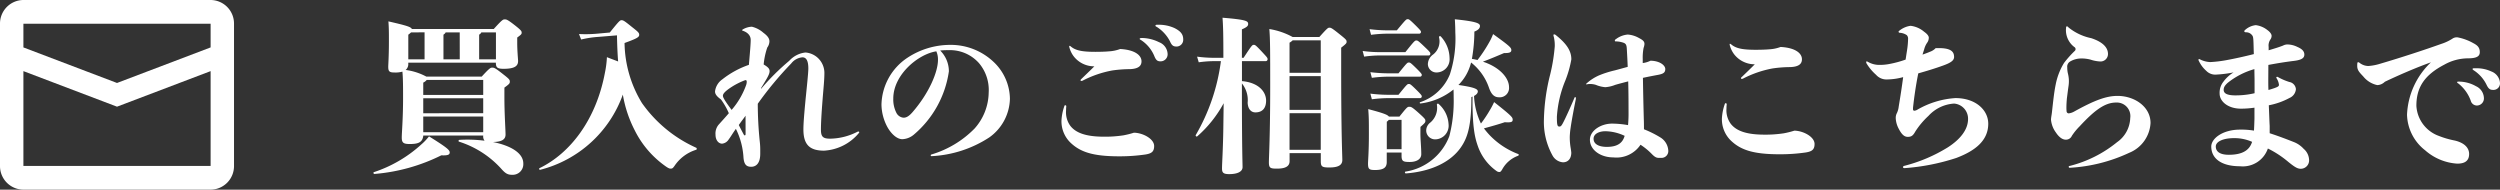
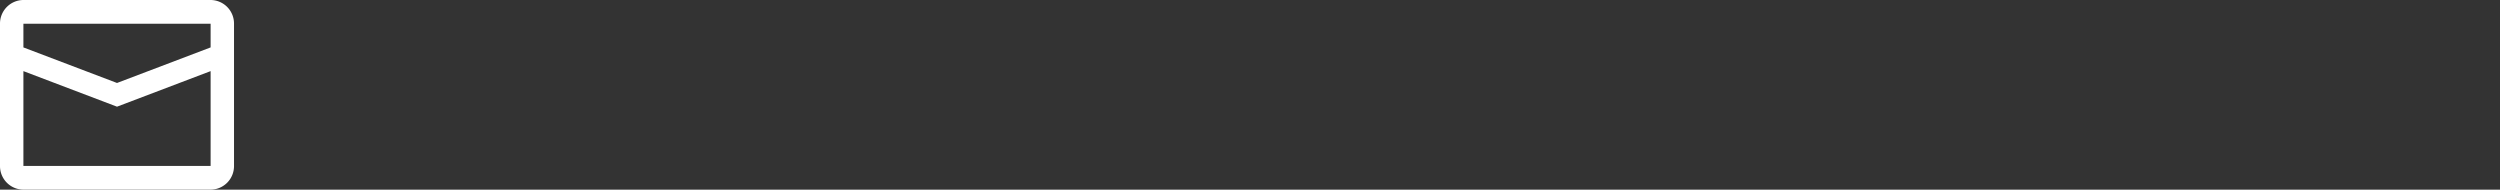
<svg xmlns="http://www.w3.org/2000/svg" width="290" height="22" viewBox="0 0 290 22">
  <rect x="0" y="0" width="290" height="22" fill="#333333" stroke="none" />
  <g transform="translate(-180 84.858)">
-     <path d="M6.783-2.389a6.292,6.292,0,0,1-.877.926A15.255,15.255,0,0,1,.4,1.761c-.114.039-.057.212.057.212A21.221,21.221,0,0,0,8.213-.189c.762.039.972-.077.972-.328C9.185-.787,8.956-1.038,6.783-2.389Zm8.747-5.655c.591-.425.629-.5.629-.695,0-.212-.076-.309-.743-.83-.953-.753-1.067-.791-1.3-.791-.191,0-.3.039-1.22,1.042H6.478a6.92,6.92,0,0,0-2.4-.772.907.907,0,0,0,.3-.772v-.077H14.54c0,.54.133.714.9.714,1.353,0,1.677-.367,1.677-.907,0-.193-.1-1.119-.1-2.142v-.579c.476-.347.515-.405.515-.56,0-.174-.038-.27-.8-.869-.819-.637-.953-.676-1.162-.676-.191,0-.286.019-1.277,1.119H4.8c-.114-.251-.629-.405-2.725-.888.057.772.057,1.312.057,2.355,0,1.679-.076,2.663-.076,2.9,0,.56.133.676.743.676a2.957,2.957,0,0,0,.9-.1c.076.811.076,1.834.076,3.088,0,2.335-.152,4.034-.152,4.555,0,.618.21.753.934.753,1.048,0,1.486-.232,1.563-.984h6.956a.8.8,0,0,0,.152.6,15.743,15.743,0,0,0-2.9-.1c-.114,0-.172.174-.057.212A11.151,11.151,0,0,1,15.15,1.355c.476.54.743.714,1.258.714A1.232,1.232,0,0,0,17.722.757c0-1.2-1.429-2.065-3.526-2.49,1.029-.019,1.467-.29,1.467-.869,0-.483-.133-2.47-.133-4.246ZM6.116-2.871V-4.686h6.956v1.814Zm6.956-3.937v1.737H6.116V-6.809Zm0-2.123v1.737H6.116V-8.623a1.1,1.1,0,0,0,.4-.309ZM12.6-11.325v-2.856c.133-.1.229-.174.248-.27h1.7v3.127Zm-2.249,0H8.46v-2.856c.133-.1.229-.174.248-.27h1.639ZM6.269-14.452v3.127H4.382v-2.856a2.7,2.7,0,0,0,.324-.27Zm20.2.135a15.027,15.027,0,0,1-2.287.058l.248.637a11.929,11.929,0,0,1,2.058-.309l2.1-.174c.019,1.023.057,2.046.133,3.03-.343-.135-.819-.309-1.3-.5a11.273,11.273,0,0,1-.229,1.795c-1.01,5.423-4,9.341-7.585,11.078a.106.106,0,0,0,.076.193,13.8,13.8,0,0,0,9.586-8.724,14.092,14.092,0,0,0,1.391,4.169A11.186,11.186,0,0,0,34.4,1.2c.21.116.267.154.419.154.172,0,.248-.039.438-.309a4.7,4.7,0,0,1,2.5-1.872c.114-.019.114-.212,0-.251a15.4,15.4,0,0,1-6.27-5.172,13.715,13.715,0,0,1-2.02-6.967c1.429-.521,1.7-.676,1.7-.946,0-.251-.152-.367-.858-.926-.858-.695-.991-.772-1.182-.772s-.267.058-1.372,1.428ZM45.3-7.986c.762-1.235.991-1.621.991-1.969,0-.251-.133-.444-.686-.772a8.418,8.418,0,0,1,.419-1.969,1.245,1.245,0,0,0,.248-.714c0-.27-.133-.579-.686-.984a3.14,3.14,0,0,0-1.353-.714,2.26,2.26,0,0,0-.972.27c-.114.058-.152.1-.152.135s0,.039.057.058c.705.232.934.676.934,1.062,0,.5-.076,1.332-.21,2.9A10.5,10.5,0,0,0,40.82-9.009,1.993,1.993,0,0,0,39.962-7.6c0,.29.172.56.686.926a8.151,8.151,0,0,1,.915,1.6c-.324.386-.819.926-1.182,1.332a1.578,1.578,0,0,0-.362,1.158c0,.676.381,1.042.762,1.042a1.021,1.021,0,0,0,.762-.483c.248-.328.476-.733.839-1.235A8.558,8.558,0,0,1,43.259,0c.057.907.362,1.139.9,1.139.572,0,1.048-.405,1.048-1.505V-.768a8.267,8.267,0,0,0-.057-1.042,42.813,42.813,0,0,1-.229-4.362A39.978,39.978,0,0,1,48.8-10.842a1.833,1.833,0,0,1,1.3-.714c.419,0,.686.347.686,1.293,0,.56-.21,2.451-.343,3.821-.133,1.428-.229,2.548-.229,3.242,0,1.776.724,2.47,2.4,2.47a5.662,5.662,0,0,0,4.021-2.027c.057-.077.057-.077.057-.116a.088.088,0,0,0-.1-.077.35.35,0,0,0-.133.039,7.139,7.139,0,0,1-3.125.791c-.819,0-1.086-.193-1.086-1.042,0-.714.057-1.795.191-3.493.1-1.312.21-2.258.21-3.107a2.382,2.382,0,0,0-2.192-2.355,2.988,2.988,0,0,0-1.887.965,26.99,26.99,0,0,0-3.259,3.242ZM41.887-5.458c-.9-1.2-1.01-1.486-1.01-1.641,0-.212.21-.444.591-.733a8.171,8.171,0,0,1,1.906-1.042.48.48,0,0,1,.133-.039c.1,0,.133.077.133.212a1.316,1.316,0,0,1-.1.444A9.015,9.015,0,0,1,41.887-5.458Zm1.62,2.8c0,.1-.038.154-.1.154-.038,0-.076-.019-.114-.1-.229-.425-.4-.753-.572-1.1.362-.521.591-.791.781-1.081ZM65.08-.092a13.452,13.452,0,0,0,6.708-2.181A5.655,5.655,0,0,0,74.17-6.751a5.977,5.977,0,0,0-1.906-4.285A7.216,7.216,0,0,0,67.214-13,9.008,9.008,0,0,0,62.3-11.518a6.7,6.7,0,0,0-3.03,5.443,5.645,5.645,0,0,0,.686,2.606c.419.753,1.086,1.409,1.734,1.409a2.2,2.2,0,0,0,1.3-.5,11.8,11.8,0,0,0,4.1-7.373,3.419,3.419,0,0,0-1.01-2.413A7.712,7.712,0,0,1,67-12.386a4.5,4.5,0,0,1,3.583,1.505,4.826,4.826,0,0,1,1.124,3.416A6.388,6.388,0,0,1,70.073-3.3,11.664,11.664,0,0,1,65.061-.285a.1.1,0,0,0-.076.1C64.984-.131,65-.092,65.08-.092Zm.553-12.159a2.32,2.32,0,0,1,.191,1c0,1.351-.991,3.8-2.973,6.08-.457.521-.762.618-1.029.618a1.031,1.031,0,0,1-.839-.6,3.4,3.4,0,0,1-.343-1.621C60.639-9.549,63.555-11.943,65.632-12.251Zm23.8-1.544c-.152,0-.21.039-.21.1s.057.077.152.135a4.065,4.065,0,0,1,1.582,1.949c.191.425.362.521.686.521a.817.817,0,0,0,.819-.869,1.521,1.521,0,0,0-.991-1.351A4.591,4.591,0,0,0,89.435-13.8Zm1.829-1.544c-.133,0-.21.039-.21.1,0,.077.038.1.152.154a4.332,4.332,0,0,1,1.525,1.66c.229.521.4.618.8.618a.782.782,0,0,0,.743-.83c0-.579-.286-.946-1.01-1.312a4.359,4.359,0,0,0-1.849-.386ZM80.707-5.863c0-.1-.057-.135-.114-.135a.1.1,0,0,0-.1.077,5.983,5.983,0,0,0-.343,1.7,3.444,3.444,0,0,0,1.029,2.548c1.143,1.1,2.611,1.6,5.679,1.6a20.835,20.835,0,0,0,3.03-.212C90.6-.4,90.9-.613,90.9-1.269c0-.83-1.3-1.525-2.344-1.544a9.68,9.68,0,0,1-1.239.309,13.956,13.956,0,0,1-2.23.154c-2.192,0-3.3-.483-3.907-1.255a2.671,2.671,0,0,1-.5-1.756A4.592,4.592,0,0,1,80.707-5.863ZM82.46-9.047c-.057.058-.1.1-.1.154a.088.088,0,0,0,.1.077.324.324,0,0,0,.152-.039,12.253,12.253,0,0,1,3.43-1.177,14.938,14.938,0,0,1,2.058-.154c.934-.039,1.334-.347,1.334-.907,0-.676-.724-1.332-2.477-1.428a4.319,4.319,0,0,1-1.277.27c-.4.039-1.048.058-1.582.058-1.41,0-2.268-.116-2.859-.618-.1-.077-.114-.077-.152-.077s-.038.039-.038.1a2.917,2.917,0,0,0,.553,1.158,3.009,3.009,0,0,0,2.363,1.119C83.527-10.07,82.9-9.472,82.46-9.047ZM101.079-11.5v-3.3c.629-.27.724-.425.724-.618,0-.347-.172-.5-2.973-.733.076,1,.1,2.046.1,4.651h-.991a15.361,15.361,0,0,1-2.058-.135l.191.656a12.977,12.977,0,0,1,1.868-.135h.705a22.829,22.829,0,0,1-2.916,8.569c-.057.1.076.232.172.154A13.862,13.862,0,0,0,98.963-6.23l-.038,2.856c-.038,2.567-.152,4.15-.152,4.69,0,.483.114.676.839.676.953,0,1.544-.29,1.544-.811s-.076-1.872-.076-9.226v-.483a3.056,3.056,0,0,1,.667,2.22c.019.676.343,1.139.9,1.139.819,0,1.239-.5,1.239-1.37,0-.984-.819-2.084-2.8-2.258v-2.316h2.763a.217.217,0,0,0,.21-.232c0-.154-.076-.232-.648-.849-.724-.772-.8-.811-.953-.811-.172,0-.229.039-1.182,1.505Zm5.889-2.413a8.468,8.468,0,0,0-2.706-.926c.1,1.2.1,2.663.1,6.717,0,5.578-.152,8.2-.152,8.724,0,.676.152.753.934.753.991,0,1.467-.27,1.467-.869V-.44h3.621V.468c0,.656.133.753.991.753,1.029,0,1.506-.27,1.506-.869,0-.483-.133-2.972-.133-10.615v-2.413c.591-.463.629-.521.629-.695s-.038-.251-.819-.869c-.934-.753-1.01-.753-1.182-.753-.152,0-.229.039-1.162,1.081ZM106.605-.826V-5.072h3.621V-.826Zm3.621-8.55v3.918h-3.621V-9.376Zm-3.621-.386v-3.493a1.759,1.759,0,0,0,.362-.27h3.259v3.764ZM123.643-9.8a1.525,1.525,0,0,0,1.525-1.66,3.761,3.761,0,0,0-1.029-2.528.117.117,0,0,0-.191.116,1.939,1.939,0,0,1-.686,1.988,1.412,1.412,0,0,0-.61,1.139A.989.989,0,0,0,123.643-9.8Zm-2-4.5a.2.2,0,0,0,.21-.193c0-.116-.057-.193-.534-.676-.8-.791-.858-.811-1.01-.811-.172,0-.21.039-1.258,1.293H118.1a17.233,17.233,0,0,1-2.211-.135l.172.656A15.48,15.48,0,0,1,118.1-14.3Zm1.086,2.528a.187.187,0,0,0,.21-.193c0-.135-.038-.212-.61-.753-.781-.753-.858-.791-1.01-.791-.172,0-.21.019-1.277,1.351h-2.973a14.56,14.56,0,0,1-1.982-.135l.172.656a13.009,13.009,0,0,1,1.81-.135ZM118.192-9.7a17.233,17.233,0,0,1-2.211-.135l.172.656a15.479,15.479,0,0,1,2.039-.135h3.545a.2.2,0,0,0,.21-.193c0-.116-.076-.212-.534-.676-.762-.753-.819-.772-.972-.772-.172,0-.21.039-1.2,1.255Zm0,2.49a17.233,17.233,0,0,1-2.211-.135l.172.656a15.48,15.48,0,0,1,2.039-.135h3.545a.2.2,0,0,0,.21-.193c0-.116-.076-.212-.534-.676-.762-.753-.819-.772-.972-.772-.172,0-.21.039-1.2,1.255Zm3.6,3.725c.5-.444.572-.5.572-.714,0-.174-.076-.27-.781-.907-.781-.695-.877-.714-1.086-.714s-.267.039-1.143,1.139h-1.22c-.172-.232-.724-.425-2.4-.869.076.946.076,1.409.076,2.992,0,1.911-.1,3.011-.1,3.32,0,.656.133.753.819.753,1.048,0,1.353-.328,1.353-.926v-1.1H119.6V-.15c0,.637.172.733.934.733.819,0,1.353-.328,1.353-.907,0-.753-.1-1.679-.1-2.413ZM117.887-.9V-4.087a.844.844,0,0,0,.229-.212H119.6V-.9ZM127.835-7c-.038,3.628.3,4.825.591,5.674a5.931,5.931,0,0,0,2.211,2.972.511.511,0,0,0,.3.1c.133,0,.191-.058.343-.309A3.424,3.424,0,0,1,133.1-.131c.114-.039.133-.174.019-.212a8.958,8.958,0,0,1-3.259-2.142,9.073,9.073,0,0,1-.705-.83c.915-.251,1.734-.483,2.42-.714.8.058.915-.058.915-.29,0-.27-.076-.405-2.153-2.046-.152.328-.3.618-.5.946a14.485,14.485,0,0,1-1.029,1.544,8.231,8.231,0,0,1-.8-3.2c.324-.174.438-.367.438-.521,0-.29-.4-.483-2.249-.753a5.489,5.489,0,0,0,.877-1.139,5.719,5.719,0,0,0,.591-1.467,6.339,6.339,0,0,1,2.077,2.934c.286.811.648,1.1,1.162,1.1A1.079,1.079,0,0,0,132.066-8.1c0-1.042-1.048-2.3-3.03-2.953.934-.347,1.734-.695,2.458-1,.648.019.839-.1.839-.328,0-.29-.133-.444-2.115-1.872a6.354,6.354,0,0,1-.457.965,16.423,16.423,0,0,1-1.353,2.046,6.411,6.411,0,0,0-.648-.135,18.5,18.5,0,0,0,.286-3.165c.553-.212.648-.463.648-.656,0-.309-.438-.521-2.916-.772.038.5.057,1.177.057,1.525a13.472,13.472,0,0,1-.629,4.864,5.633,5.633,0,0,1-3.43,3.223c-.114.039-.076.174.038.154a7.564,7.564,0,0,0,3.811-1.621c.019.347.019.695.019.907a16.279,16.279,0,0,1-.5,4.5A6.5,6.5,0,0,1,120.06,1.7c-.114.019-.076.212.038.212,2.973-.232,5.222-1.332,6.4-3.049.839-1.216,1.2-2.7,1.2-5.809Zm-4.9,3.011a1.169,1.169,0,0,0-.476.926,1.035,1.035,0,0,0,1.067,1.023A1.588,1.588,0,0,0,125.053-3.8a3.374,3.374,0,0,0-1.162-2.355.117.117,0,0,0-.191.116A2.234,2.234,0,0,1,122.938-3.991Zm24.641-7.353a6.086,6.086,0,0,1,.1-1.312,1.557,1.557,0,0,0,.1-.444c0-.251-.1-.425-.629-.695a3.078,3.078,0,0,0-1.3-.405,2.636,2.636,0,0,0-1.391.54c-.1.058-.114.1-.114.154,0,.077.038.1.076.1a2.745,2.745,0,0,1,.972.174c.267.116.324.309.343.753.038.676.076,1.37.1,2.027-.5.135-.972.27-1.486.405a11.777,11.777,0,0,0-1.83.579,5.389,5.389,0,0,0-1.486.965c-.057.058-.038.077,0,.077a.728.728,0,0,0,.172-.019,1.333,1.333,0,0,1,.286-.019,2.187,2.187,0,0,1,.648.1,3.661,3.661,0,0,0,1.086.27,3.74,3.74,0,0,0,1.162-.27c.4-.116.915-.251,1.506-.405.038,1.428.038,2.663.038,3.474a15.209,15.209,0,0,1-.057,1.6,11.01,11.01,0,0,0-1.849-.174c-1.3,0-2.573.811-2.573,1.872,0,1.177,1.22,2.046,2.706,2.046a3.352,3.352,0,0,0,3.163-1.467,7.555,7.555,0,0,1,1.334,1.1c.362.367.553.425.819.425h.286a.789.789,0,0,0,.781-.869,1.914,1.914,0,0,0-.953-1.525,12.152,12.152,0,0,0-1.868-.926c0-.328,0-.811-.019-1.216-.038-1.428-.076-3.03-.1-4.748.629-.135,1.124-.232,1.753-.347.591-.116.839-.251.839-.676,0-.405-.591-.946-1.715-.965a2.774,2.774,0,0,1-.9.27Zm-2.1,8.9c-.21.733-.724,1.274-2.058,1.274-.915,0-1.544-.309-1.544-.946,0-.579.667-.869,1.372-.869A5.434,5.434,0,0,1,145.482-2.447ZM139.289-.5c-.019-.212-.038-.328-.076-.56a7.29,7.29,0,0,1-.1-1.332,8.935,8.935,0,0,1,.1-1c.133-.946.438-2.509.61-3.358,0-.135-.019-.193-.076-.193s-.076.039-.114.135c-.381.907-1.029,2.355-1.334,2.914-.152.27-.229.367-.381.367-.229,0-.3-.1-.3-1.139a13.166,13.166,0,0,1,.991-4.227,12.384,12.384,0,0,0,.686-2.432c0-.926-.476-1.756-1.81-2.818a.306.306,0,0,0-.191-.077.082.082,0,0,0-.076.077.591.591,0,0,0,.038.193,4.186,4.186,0,0,1,.114,1.139,20.8,20.8,0,0,1-.534,3.262,23.047,23.047,0,0,0-.724,5.25A8.013,8.013,0,0,0,137.1-.189a1.518,1.518,0,0,0,1.22.811C138.946.622,139.289.159,139.289-.5Zm18.028-5.6c0-.1-.057-.135-.114-.135a.1.1,0,0,0-.1.077,5.983,5.983,0,0,0-.343,1.7,3.444,3.444,0,0,0,1.029,2.548c1.143,1.1,2.611,1.6,5.679,1.6a20.835,20.835,0,0,0,3.03-.212c.705-.116,1.01-.328,1.01-.984,0-.83-1.3-1.525-2.344-1.544a9.68,9.68,0,0,1-1.239.309,13.956,13.956,0,0,1-2.23.154c-2.192,0-3.3-.483-3.907-1.255a2.671,2.671,0,0,1-.5-1.756A4.59,4.59,0,0,1,157.317-6.095Zm1.753-3.185c-.057.058-.1.1-.1.154a.088.088,0,0,0,.1.077.324.324,0,0,0,.152-.039,12.253,12.253,0,0,1,3.43-1.177,14.937,14.937,0,0,1,2.058-.154c.934-.039,1.334-.347,1.334-.907,0-.676-.724-1.332-2.477-1.428a4.319,4.319,0,0,1-1.277.27c-.4.039-1.048.058-1.582.058-1.41,0-2.268-.116-2.859-.618-.1-.077-.114-.077-.152-.077s-.038.039-.038.1a2.917,2.917,0,0,0,.553,1.158,3.009,3.009,0,0,0,2.363,1.119C160.137-10.3,159.508-9.7,159.07-9.279Zm19.858,3.59c.133-1.255.343-2.683.61-4,.953-.27,1.925-.56,2.878-.907.972-.347,1.277-.618,1.277-1,0-.618-.381-1.023-1.772-1.023h-.362a1.667,1.667,0,0,1-.667.425c-.267.116-.534.212-.858.328.057-.212.133-.425.191-.618a2.433,2.433,0,0,1,.324-.733,1,1,0,0,0,.21-.618c0-.212-.229-.463-.534-.676a2.949,2.949,0,0,0-1.582-.695,2.625,2.625,0,0,0-1.315.579.14.14,0,0,0-.076.116c0,.058.057.1.133.116a1.589,1.589,0,0,1,.819.27.579.579,0,0,1,.152.444,9.178,9.178,0,0,1-.114,1.274c-.057.367-.114.733-.172,1.119a12.246,12.246,0,0,1-1.829.5,5.816,5.816,0,0,1-1.163.116,2.625,2.625,0,0,1-1.372-.347.3.3,0,0,0-.152-.058c-.038,0-.057.039-.057.077a.3.3,0,0,0,.038.154A5.7,5.7,0,0,0,174.64-9.53a1.6,1.6,0,0,0,1.277.54,7.339,7.339,0,0,0,1.868-.27c-.152,1.177-.343,2.374-.515,3.416a2.271,2.271,0,0,1-.21.753,1.21,1.21,0,0,0-.133.637,2.852,2.852,0,0,0,.362,1.216c.343.656.648.907,1.029.907.419,0,.61-.135.877-.618a9.292,9.292,0,0,1,1.525-1.814,4.391,4.391,0,0,1,2.973-1.428,1.756,1.756,0,0,1,1.62,1.795c0,1.216-.9,2.355-2.344,3.281a18.044,18.044,0,0,1-5.031,2.142c-.1.019-.172.077-.172.154,0,.058.057.116.191.116A24.9,24.9,0,0,0,183.94.12c2.153-.811,3.716-1.988,3.716-3.976,0-1.563-1.429-2.972-3.811-2.972a10.08,10.08,0,0,0-4.421,1.351.786.786,0,0,1-.343.116.151.151,0,0,1-.152-.154Zm18.162,6.736a.1.1,0,0,0-.1.116.108.108,0,0,0,.114.1,18.686,18.686,0,0,0,6.9-1.737,3.958,3.958,0,0,0,2.477-3.455c0-1.891-1.849-3.146-3.831-3.146-1.315,0-2.687.521-4.993,1.795a1.728,1.728,0,0,1-.667.232.254.254,0,0,1-.248-.251,3.922,3.922,0,0,1-.019-.463q0-.405.057-1.042c.057-.405.114-.926.191-1.428a3.9,3.9,0,0,0,.038-.676,3.591,3.591,0,0,0-.114-.772,3.1,3.1,0,0,1-.076-.695.7.7,0,0,1,.343-.695,2.543,2.543,0,0,1,1.277-.347,4.035,4.035,0,0,1,1.086.135,4.18,4.18,0,0,0,1.086.212.865.865,0,0,0,.934-.869c0-.811-.705-1.428-1.944-1.834a6.166,6.166,0,0,1-2.649-1.255.23.23,0,0,0-.172-.116c-.057,0-.1.058-.1.193a2.452,2.452,0,0,0,.953,2.2.284.284,0,0,1,.152.251.27.27,0,0,1-.1.212,11.774,11.774,0,0,0-1.239,1.39,7.575,7.575,0,0,0-.972,2.528c-.191.926-.3,2.046-.438,3.262-.038.309-.1.579-.1.791a2.917,2.917,0,0,0,.553,1.467c.457.695.877.849,1.143.849a.741.741,0,0,0,.724-.444,6.956,6.956,0,0,1,.9-1.1c1.772-1.911,2.954-2.76,4.231-2.76a1.571,1.571,0,0,1,1.639,1.795,3.541,3.541,0,0,1-1.525,2.8A14.155,14.155,0,0,1,197.089,1.047Zm23.059-11.715c1.124-.212,1.887-.328,2.763-.444.972-.1,1.41-.29,1.41-.753,0-.347-.21-.637-.8-.888a2.663,2.663,0,0,0-1.182-.29,1.121,1.121,0,0,0-.5.135c-.553.212-.953.328-1.658.54v-.386a1.25,1.25,0,0,1,.191-.849.722.722,0,0,0,.152-.444c0-.174-.152-.425-.5-.676a2.707,2.707,0,0,0-1.334-.56,2.2,2.2,0,0,0-1.22.54.234.234,0,0,0-.114.174c0,.058.038.1.172.116a.866.866,0,0,1,.724.328c.133.154.152.328.172.907.019.56.019.83.038,1.293-1.067.27-2.173.521-3.354.733a14.266,14.266,0,0,1-1.7.193,2.889,2.889,0,0,1-1.22-.328.114.114,0,0,0-.076-.019.083.083,0,0,0-.076.077.389.389,0,0,0,.057.154,3.513,3.513,0,0,0,.839,1.119,1.469,1.469,0,0,0,1.239.444,13.626,13.626,0,0,0,1.944-.251,4.13,4.13,0,0,0-1.182,1.081,2.056,2.056,0,0,0-.438,1.39c0,.869.934,1.737,2.477,1.737a10.645,10.645,0,0,0,1.563-.116v1.293c-.019.637-.038,1.1-.057,1.37a8.939,8.939,0,0,0-1.6-.116c-2.039,0-3.335,1.023-3.354,1.949,0,1.409,1.182,2.3,3.335,2.3A3.067,3.067,0,0,0,220.092-.98,11.707,11.707,0,0,1,222.493.6c.724.579,1.029.772,1.429.772a.971.971,0,0,0,.953-1,1.766,1.766,0,0,0-.629-1.312,3.011,3.011,0,0,0-1.2-.811c-.629-.251-1.734-.676-2.744-1v-.83c-.038-.714-.057-1.39-.1-2.413a8.241,8.241,0,0,0,2.4-.849,1.221,1.221,0,0,0,.743-1.023.922.922,0,0,0-.762-.83,6.777,6.777,0,0,1-1.334-.579.17.17,0,0,0-.1-.019.082.082,0,0,0-.076.077.117.117,0,0,0,.019.077,1.738,1.738,0,0,1,.286.772c0,.154-.1.232-.534.386-.229.077-.457.154-.686.212-.019-.425-.019-.83-.019-1.177Zm-1.6,3.281a9.611,9.611,0,0,1-2.23.251c-.953,0-1.353-.232-1.353-.637,0-.27.1-.483.457-.811a8.85,8.85,0,0,1,3.106-1.6c0,.463.019.926.019,1.39Zm-.286,5.636c-.286.926-1.048,1.505-2.706,1.505-.934,0-1.506-.309-1.506-.965,0-.54.8-.965,2.134-.965A5.036,5.036,0,0,1,218.262-1.752Zm23.993-6.987c-.152,0-.21.019-.21.077s.057.1.152.154a4.508,4.508,0,0,1,1.429,1.988.739.739,0,0,0,.724.56.826.826,0,0,0,.8-.907,1.557,1.557,0,0,0-.915-1.332A4.033,4.033,0,0,0,242.255-8.739Zm1.791-1.544c-.133,0-.21.019-.21.077,0,.077.038.1.152.174a4.17,4.17,0,0,1,1.467,1.66c.229.483.419.6.762.6a.76.76,0,0,0,.8-.791,1.534,1.534,0,0,0-1.01-1.351,4,4,0,0,0-1.772-.367Zm-5.031-.695a8.873,8.873,0,0,0-2.782,6.08,5.393,5.393,0,0,0,2.1,4.13A6.2,6.2,0,0,0,242.065.776c.877,0,1.372-.328,1.372-1.119s-.667-1.332-1.677-1.563a10.17,10.17,0,0,1-1.849-.54,3.942,3.942,0,0,1-2.592-3.493c0-2.181.991-3.59,3.24-4.767a5.686,5.686,0,0,1,2.706-.733c.972,0,1.41-.193,1.41-.714,0-.54-.267-.791-.743-1.042a5.975,5.975,0,0,0-1.829-.676.893.893,0,0,0-.61.154,5.405,5.405,0,0,1-1.277.6c-1.829.656-4.574,1.563-7.2,2.335a5.983,5.983,0,0,1-1.277.232,1.687,1.687,0,0,1-1.01-.367.308.308,0,0,0-.172-.077c-.076,0-.1.1-.1.425,0,.483.21.714.705,1.235a2.84,2.84,0,0,0,1.62,1,1.305,1.305,0,0,0,.877-.386C235.318-9.511,237.376-10.4,239.015-10.978Z" transform="translate(222.981 -66.652)" fill="#fff" />
    <path d="M5.715,14.25v11H27.431v-11L16.573,18.375Zm0-5.5V11.5l10.858,4.125L27.431,11.5V8.75Zm0-2.75H27.431a2.732,2.732,0,0,1,2.715,2.75v16.5A2.732,2.732,0,0,1,27.431,28H5.715A2.732,2.732,0,0,1,3,25.25V8.75A2.732,2.732,0,0,1,5.715,6Z" transform="translate(177 -90.858)" fill="#fff" />
  </g>
</svg>